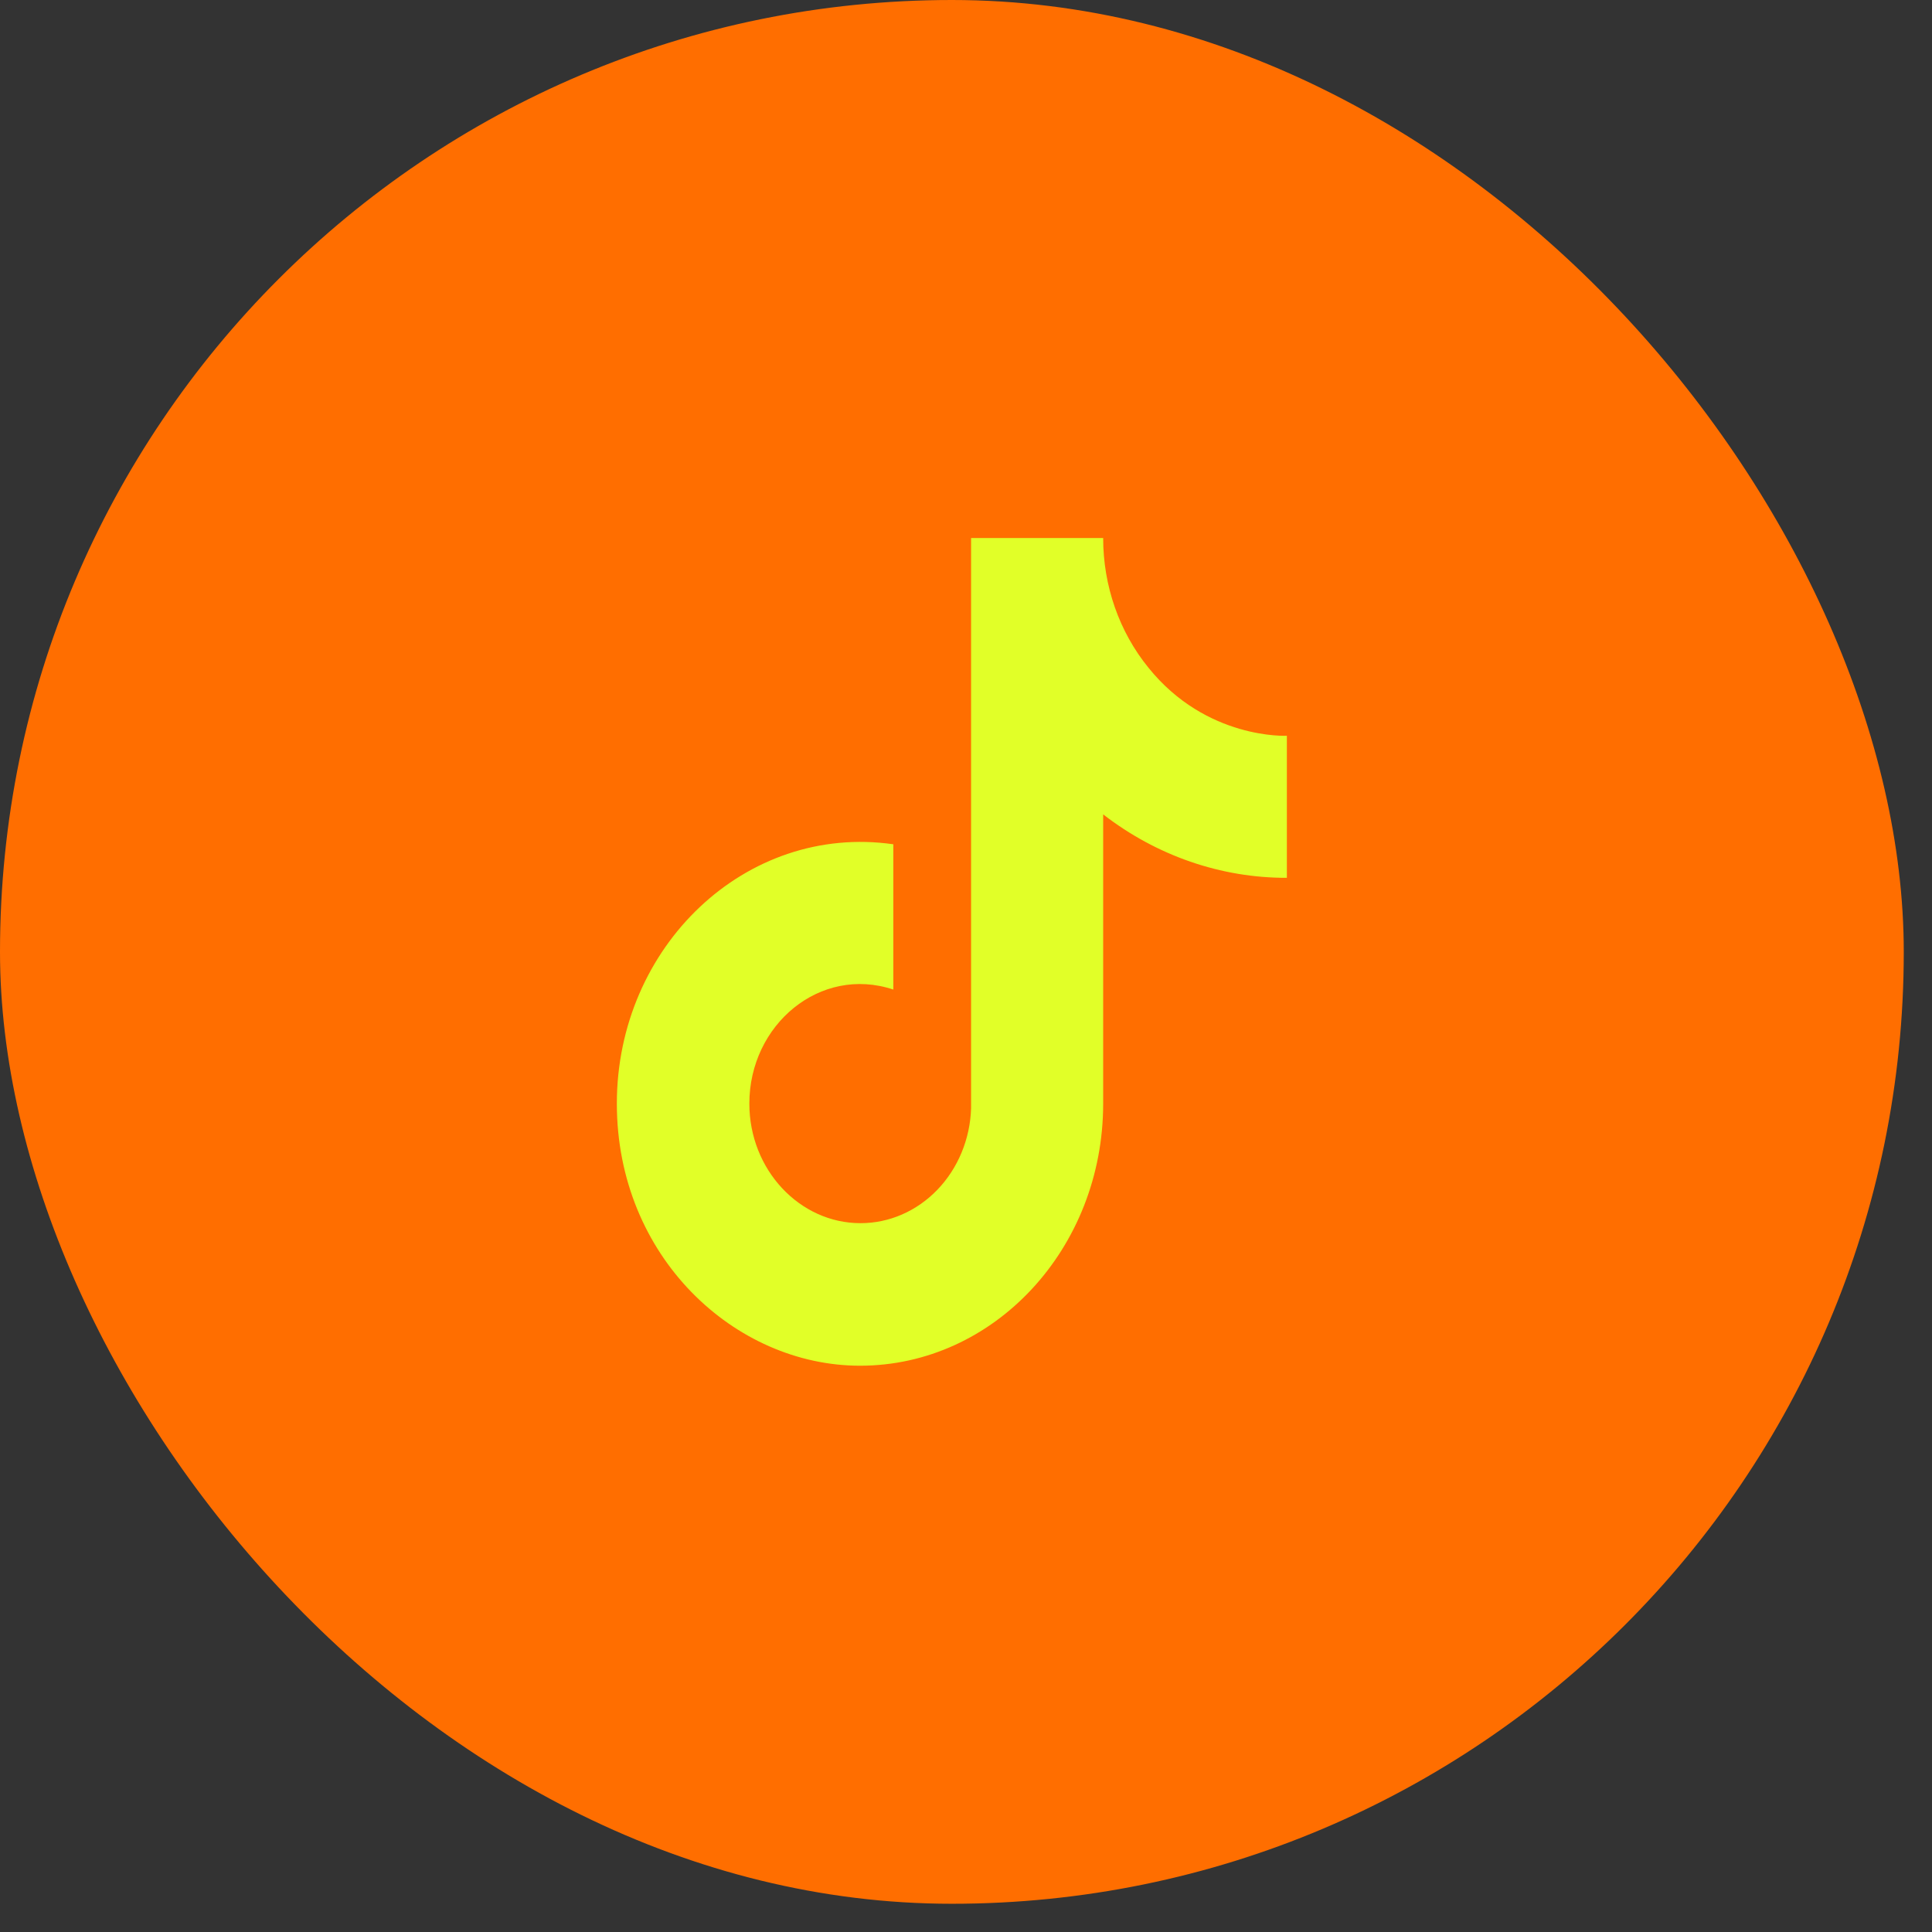
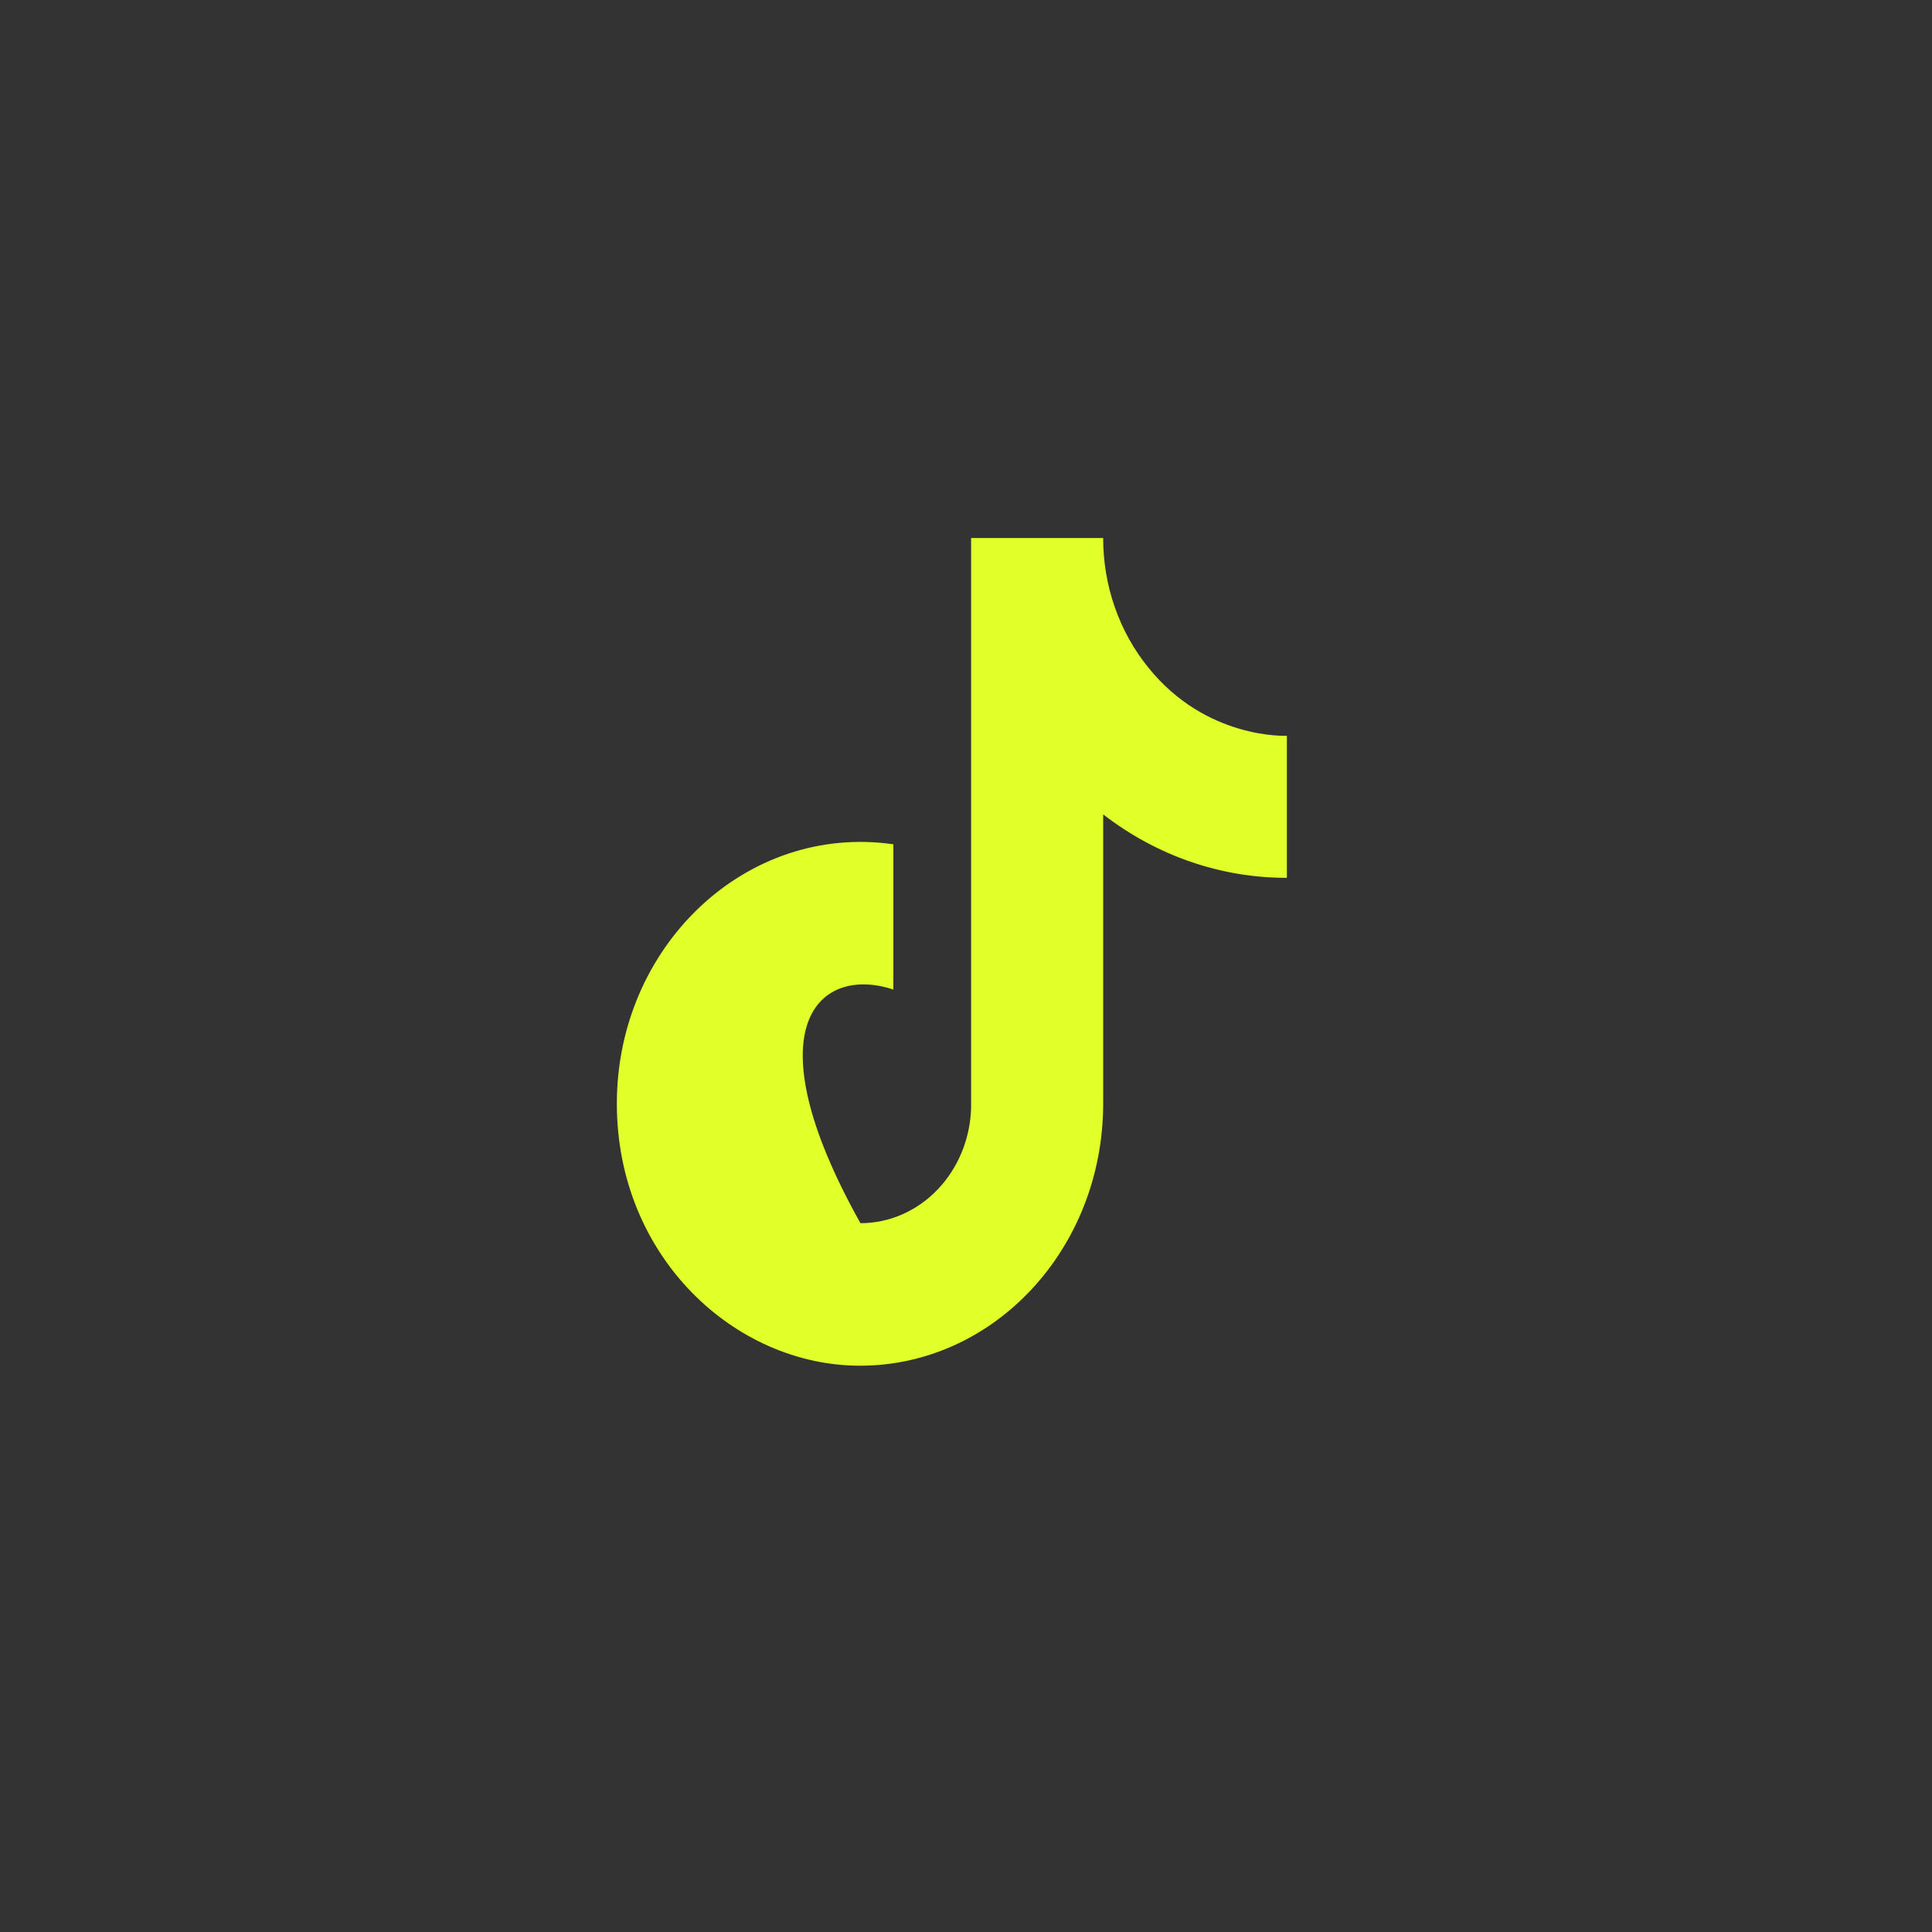
<svg xmlns="http://www.w3.org/2000/svg" fill="none" height="100%" overflow="visible" preserveAspectRatio="none" style="display: block;" viewBox="0 0 36 36" width="100%">
  <rect x="0" y="0" width="36" height="36" fill="#333333" stroke="none" />
  <g id="Frame 6105">
-     <rect fill="#FF6E00" height="35.474" rx="17.737" width="35.474" />
-     <path d="M21.4 12.442C20.855 11.773 20.555 10.914 20.556 10.025H18.095V20.65C18.077 21.225 17.851 21.77 17.466 22.17C17.082 22.569 16.568 22.793 16.033 22.792C14.902 22.792 13.963 21.798 13.963 20.564C13.963 19.091 15.284 17.985 16.646 18.439V15.732C13.899 15.338 11.494 17.634 11.494 20.564C11.494 23.418 13.692 25.448 16.025 25.448C18.525 25.448 20.556 23.264 20.556 20.564V15.175C21.553 15.946 22.751 16.36 23.979 16.357V13.71C23.979 13.71 22.483 13.787 21.4 12.442Z" fill="#E1FF28" id="Vector" />
+     <path d="M21.4 12.442C20.855 11.773 20.555 10.914 20.556 10.025H18.095V20.65C18.077 21.225 17.851 21.77 17.466 22.17C17.082 22.569 16.568 22.793 16.033 22.792C13.963 19.091 15.284 17.985 16.646 18.439V15.732C13.899 15.338 11.494 17.634 11.494 20.564C11.494 23.418 13.692 25.448 16.025 25.448C18.525 25.448 20.556 23.264 20.556 20.564V15.175C21.553 15.946 22.751 16.36 23.979 16.357V13.71C23.979 13.71 22.483 13.787 21.4 12.442Z" fill="#E1FF28" id="Vector" />
  </g>
</svg>